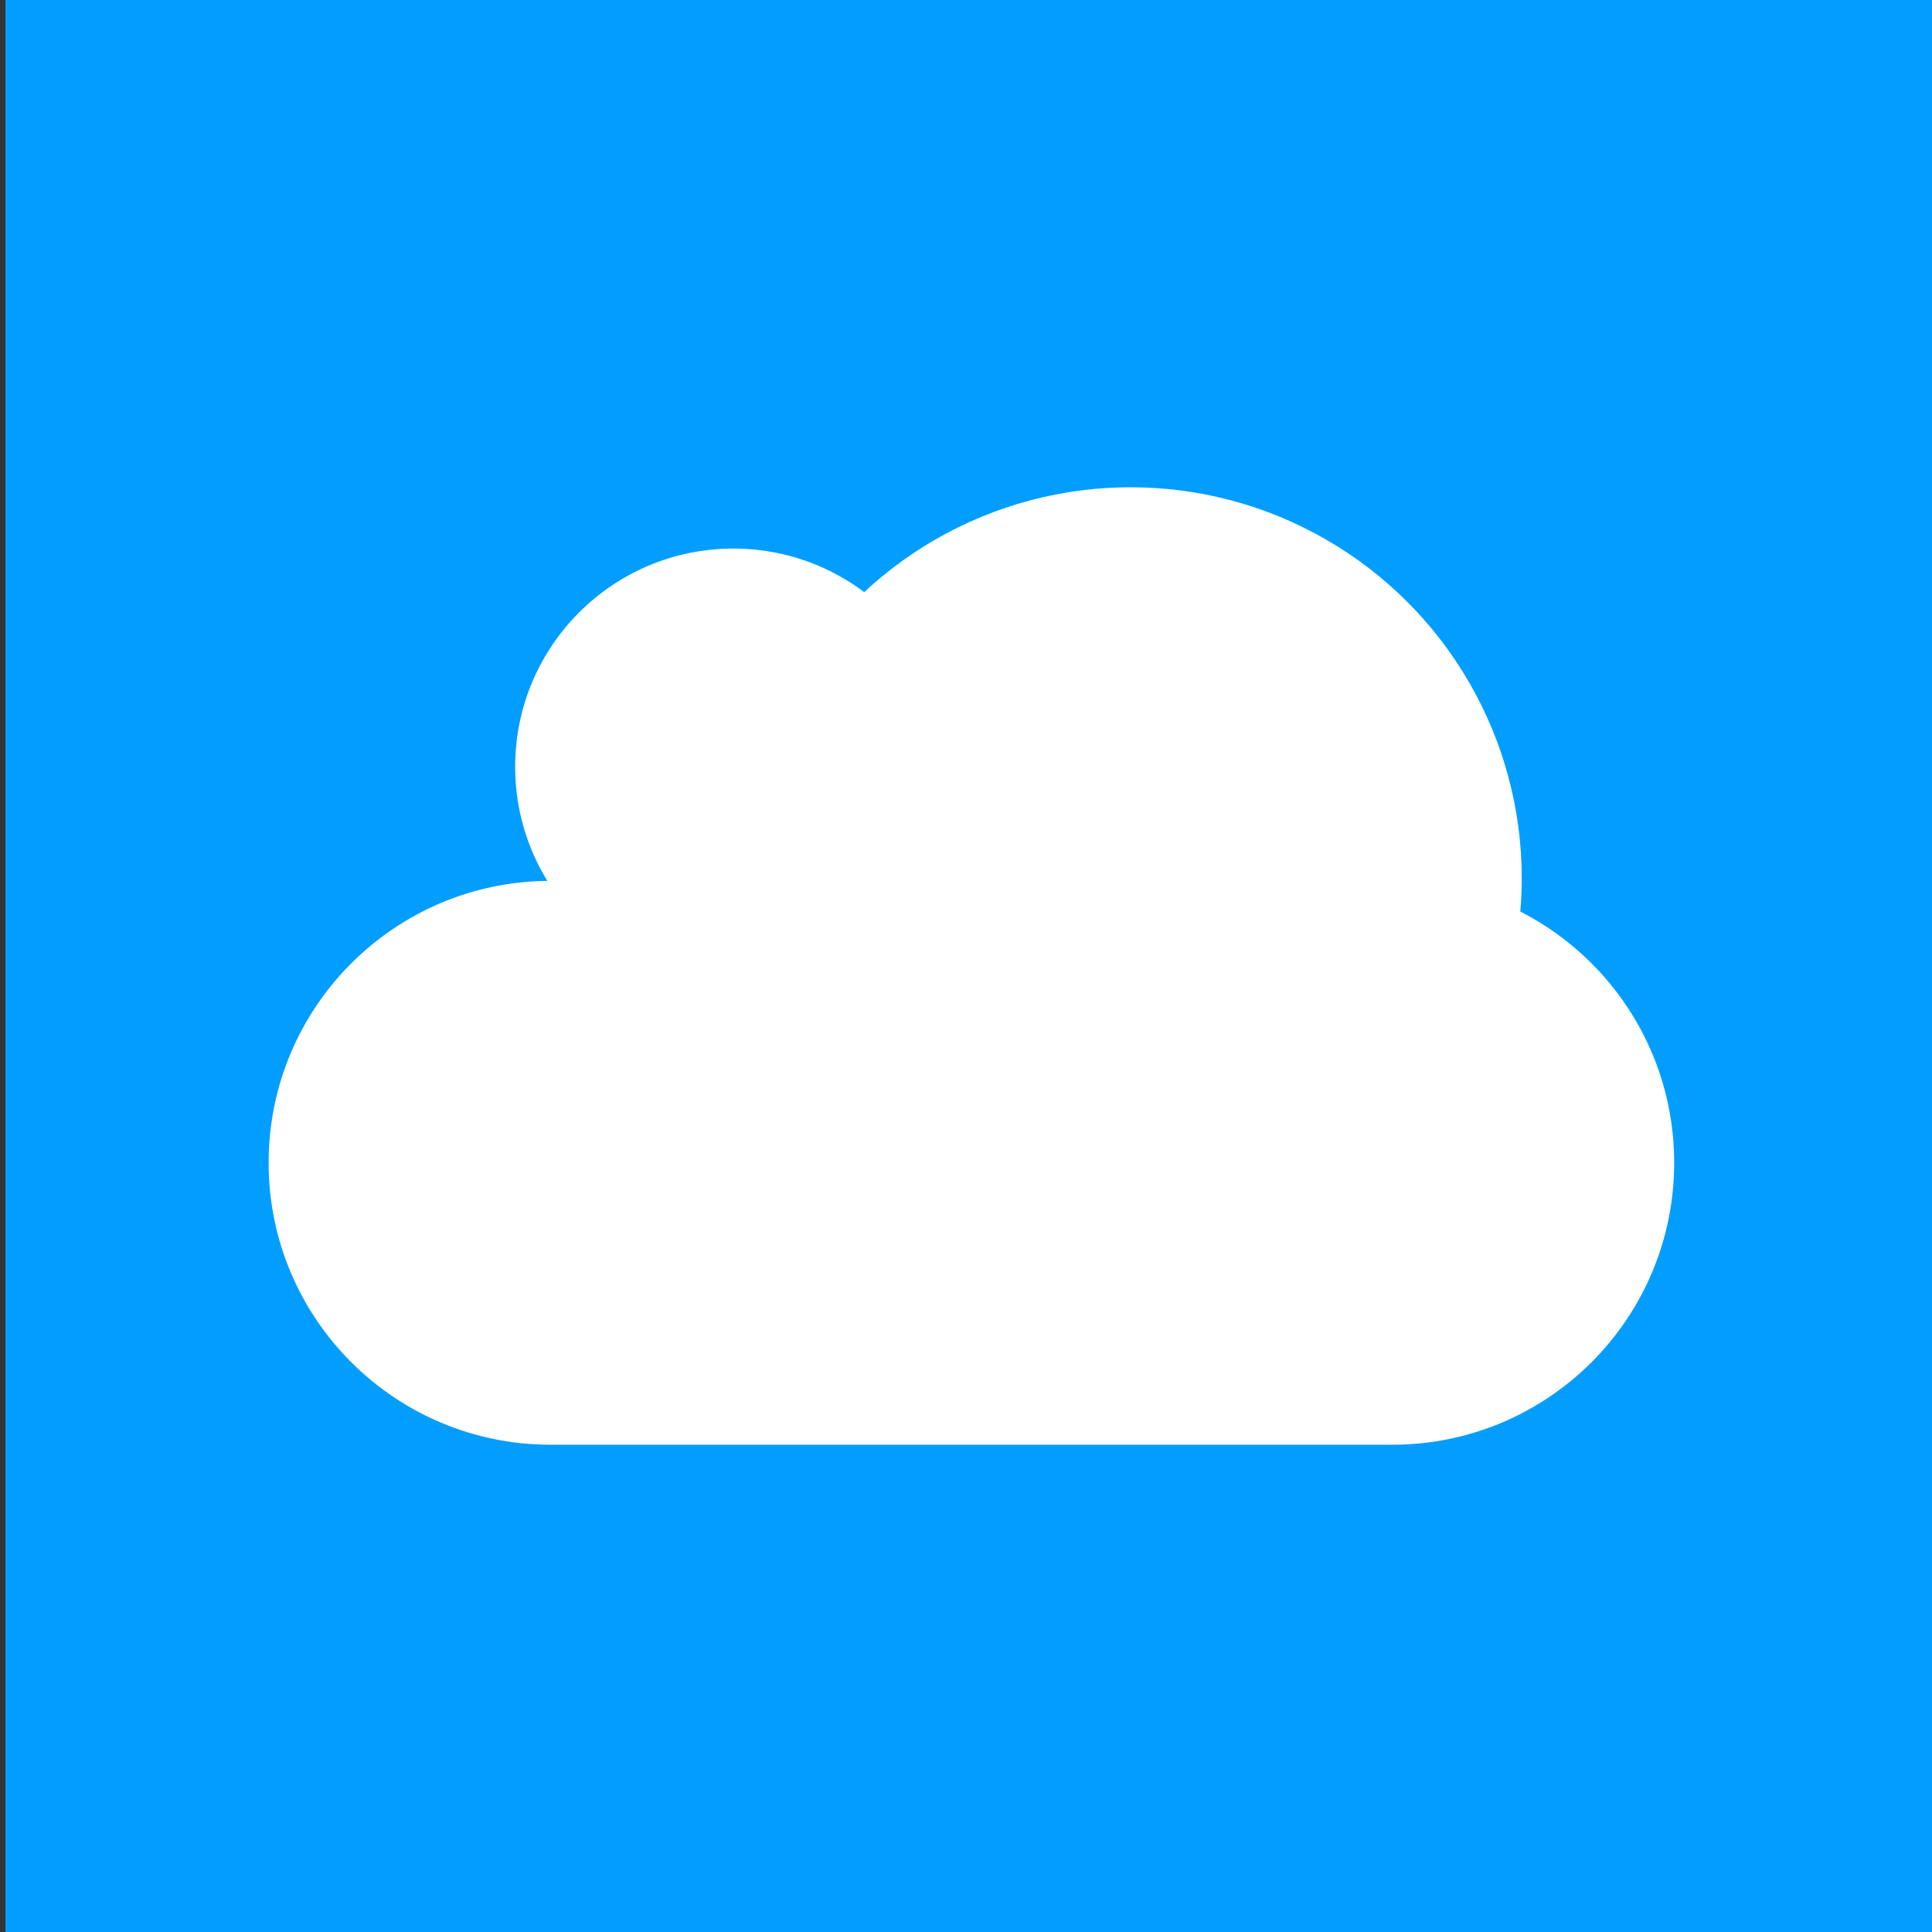
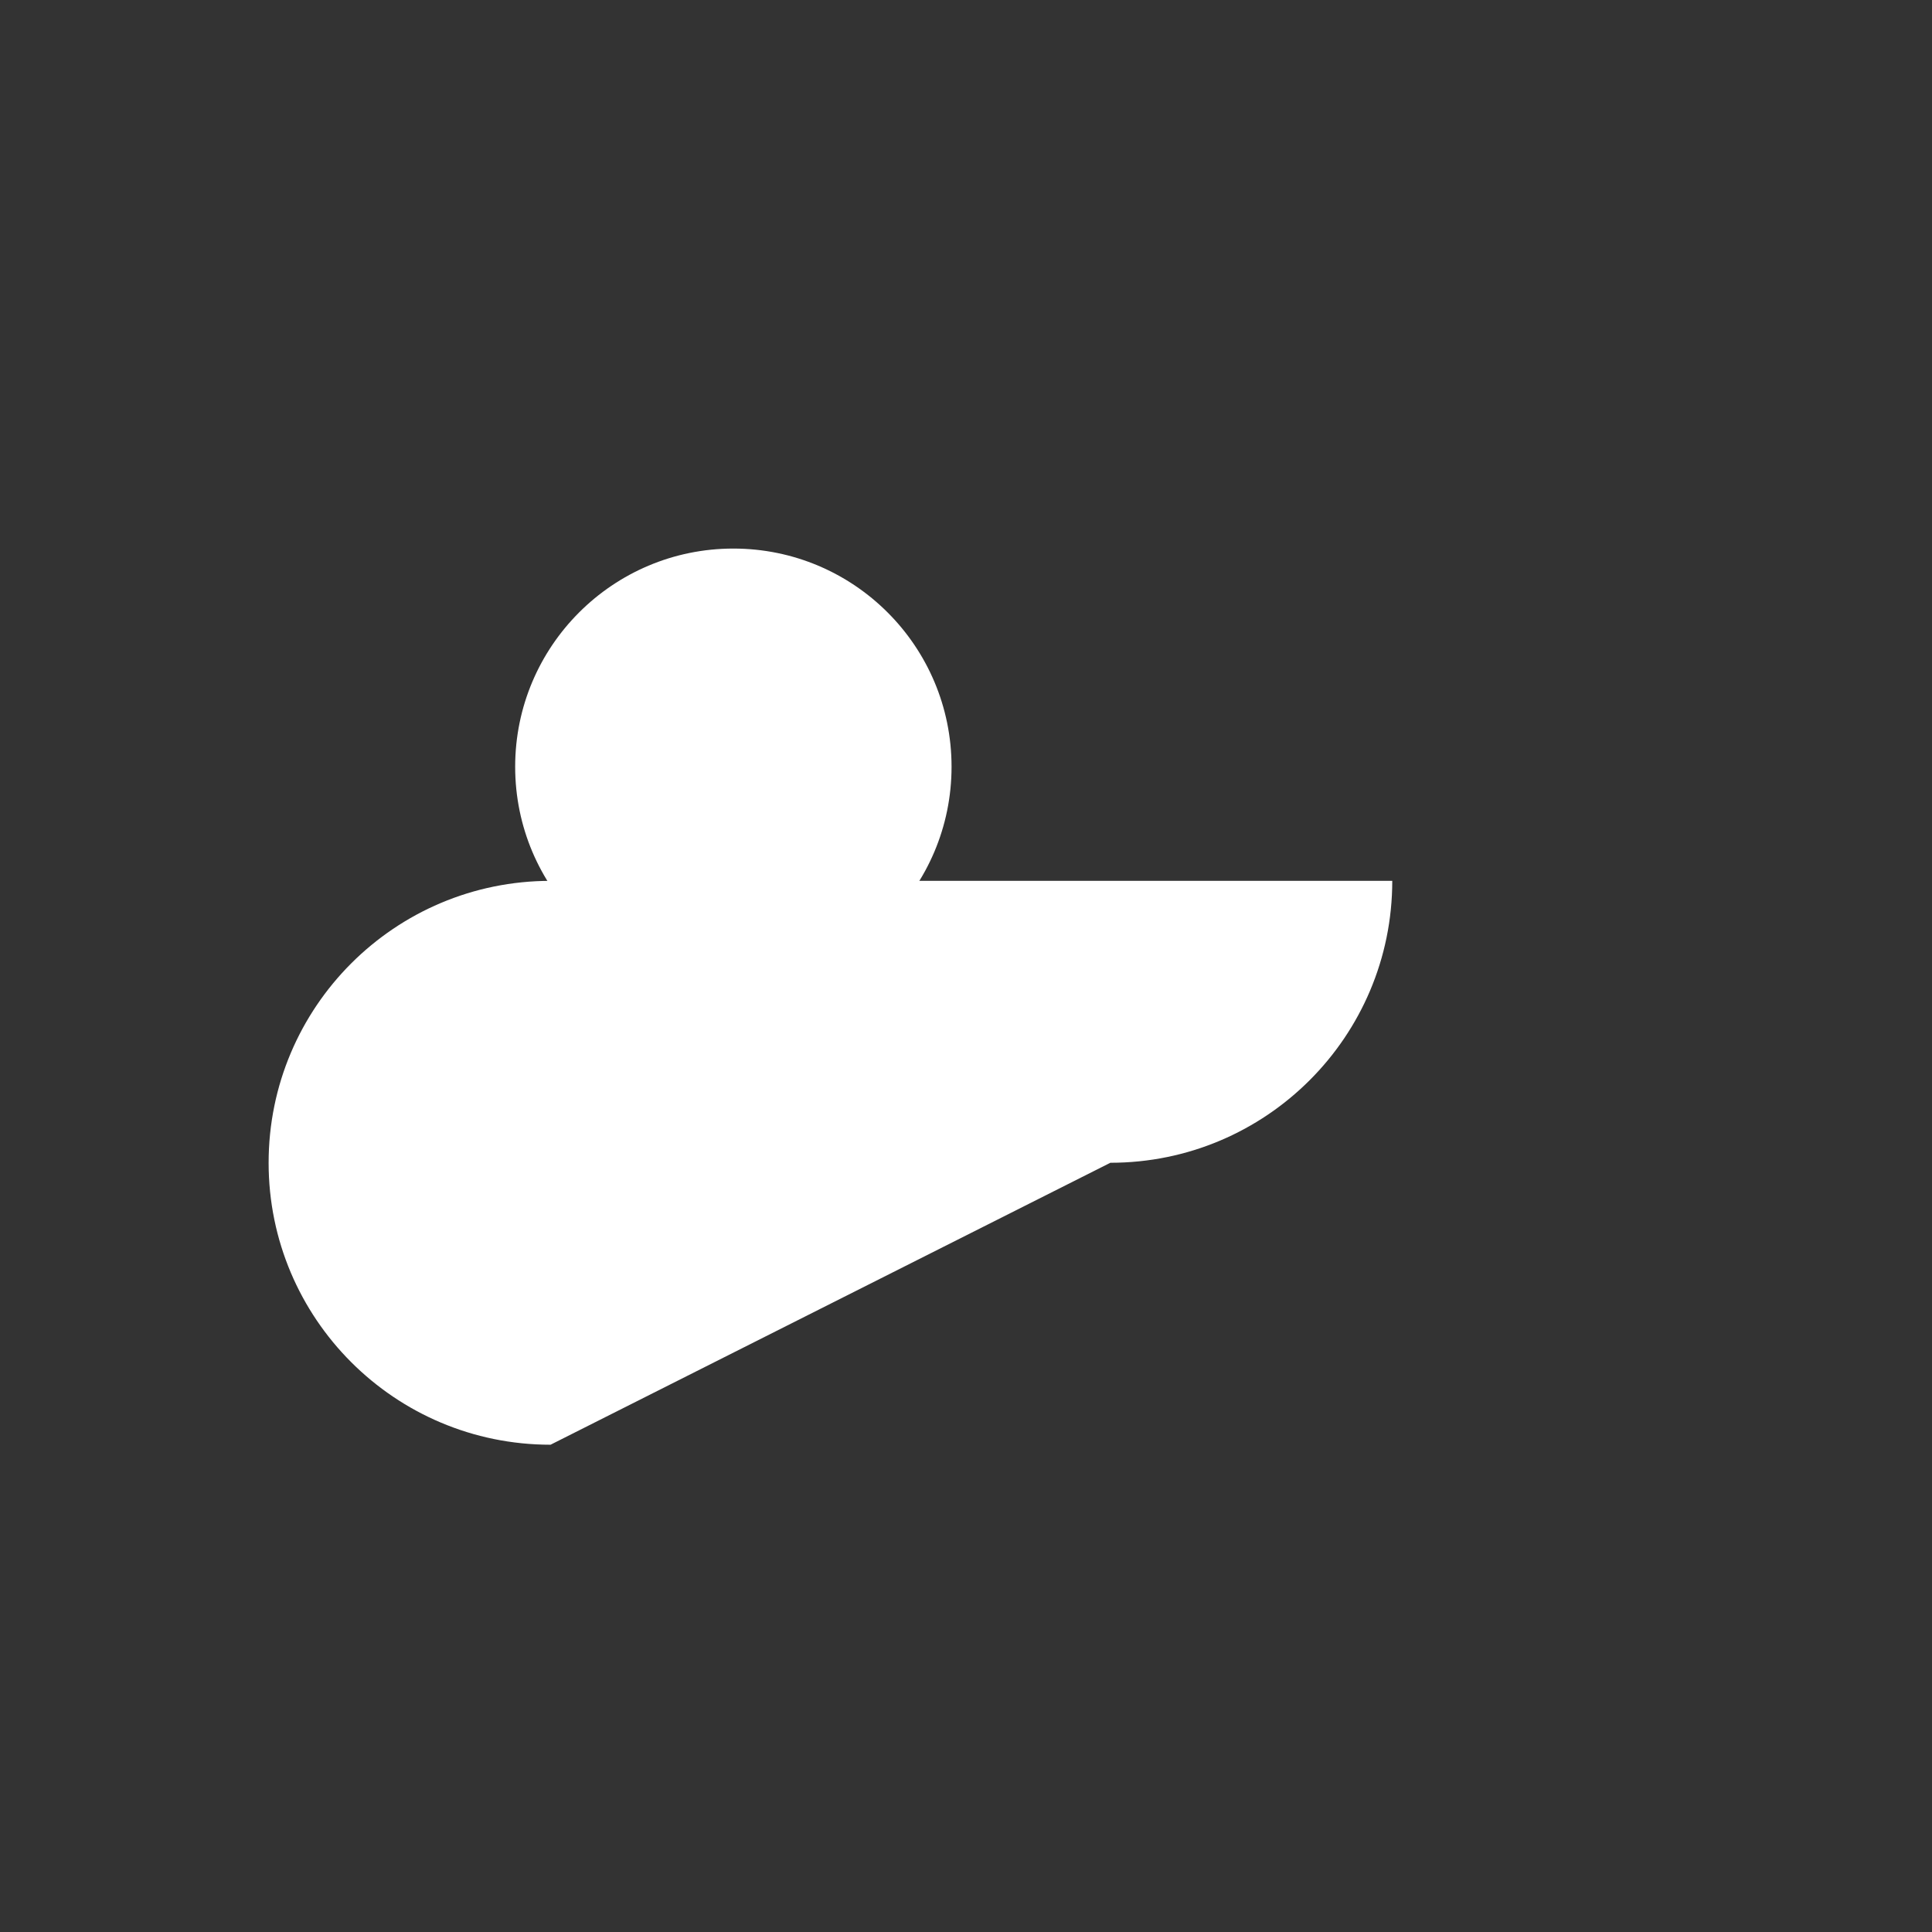
<svg xmlns="http://www.w3.org/2000/svg" id="Calque_1" x="0px" y="0px" width="186.672px" height="186.672px" viewBox="0 0 186.672 186.672" xml:space="preserve">
  <rect x="0" y="0" width="186.672" height="186.672" fill="#333333" stroke="none" />
-   <rect x="0.521" fill="#019EFF" width="186.672" height="186.672" />
  <g>
-     <path fill="#FFFFFF" d="M53.195,139.591c-15.046,0-27.241-12.196-27.241-27.239c0-15.05,12.195-27.243,27.241-27.243h81.327  c15.043,0,27.238,12.193,27.238,27.243c0,15.043-12.195,27.239-27.238,27.239" />
-     <circle fill="#FFFFFF" cx="109.247" cy="84.865" r="37.786" />
+     <path fill="#FFFFFF" d="M53.195,139.591c-15.046,0-27.241-12.196-27.241-27.239c0-15.05,12.195-27.243,27.241-27.243h81.327  c0,15.043-12.195,27.239-27.238,27.239" />
    <circle fill="#FFFFFF" cx="70.858" cy="74.085" r="21.082" />
  </g>
</svg>